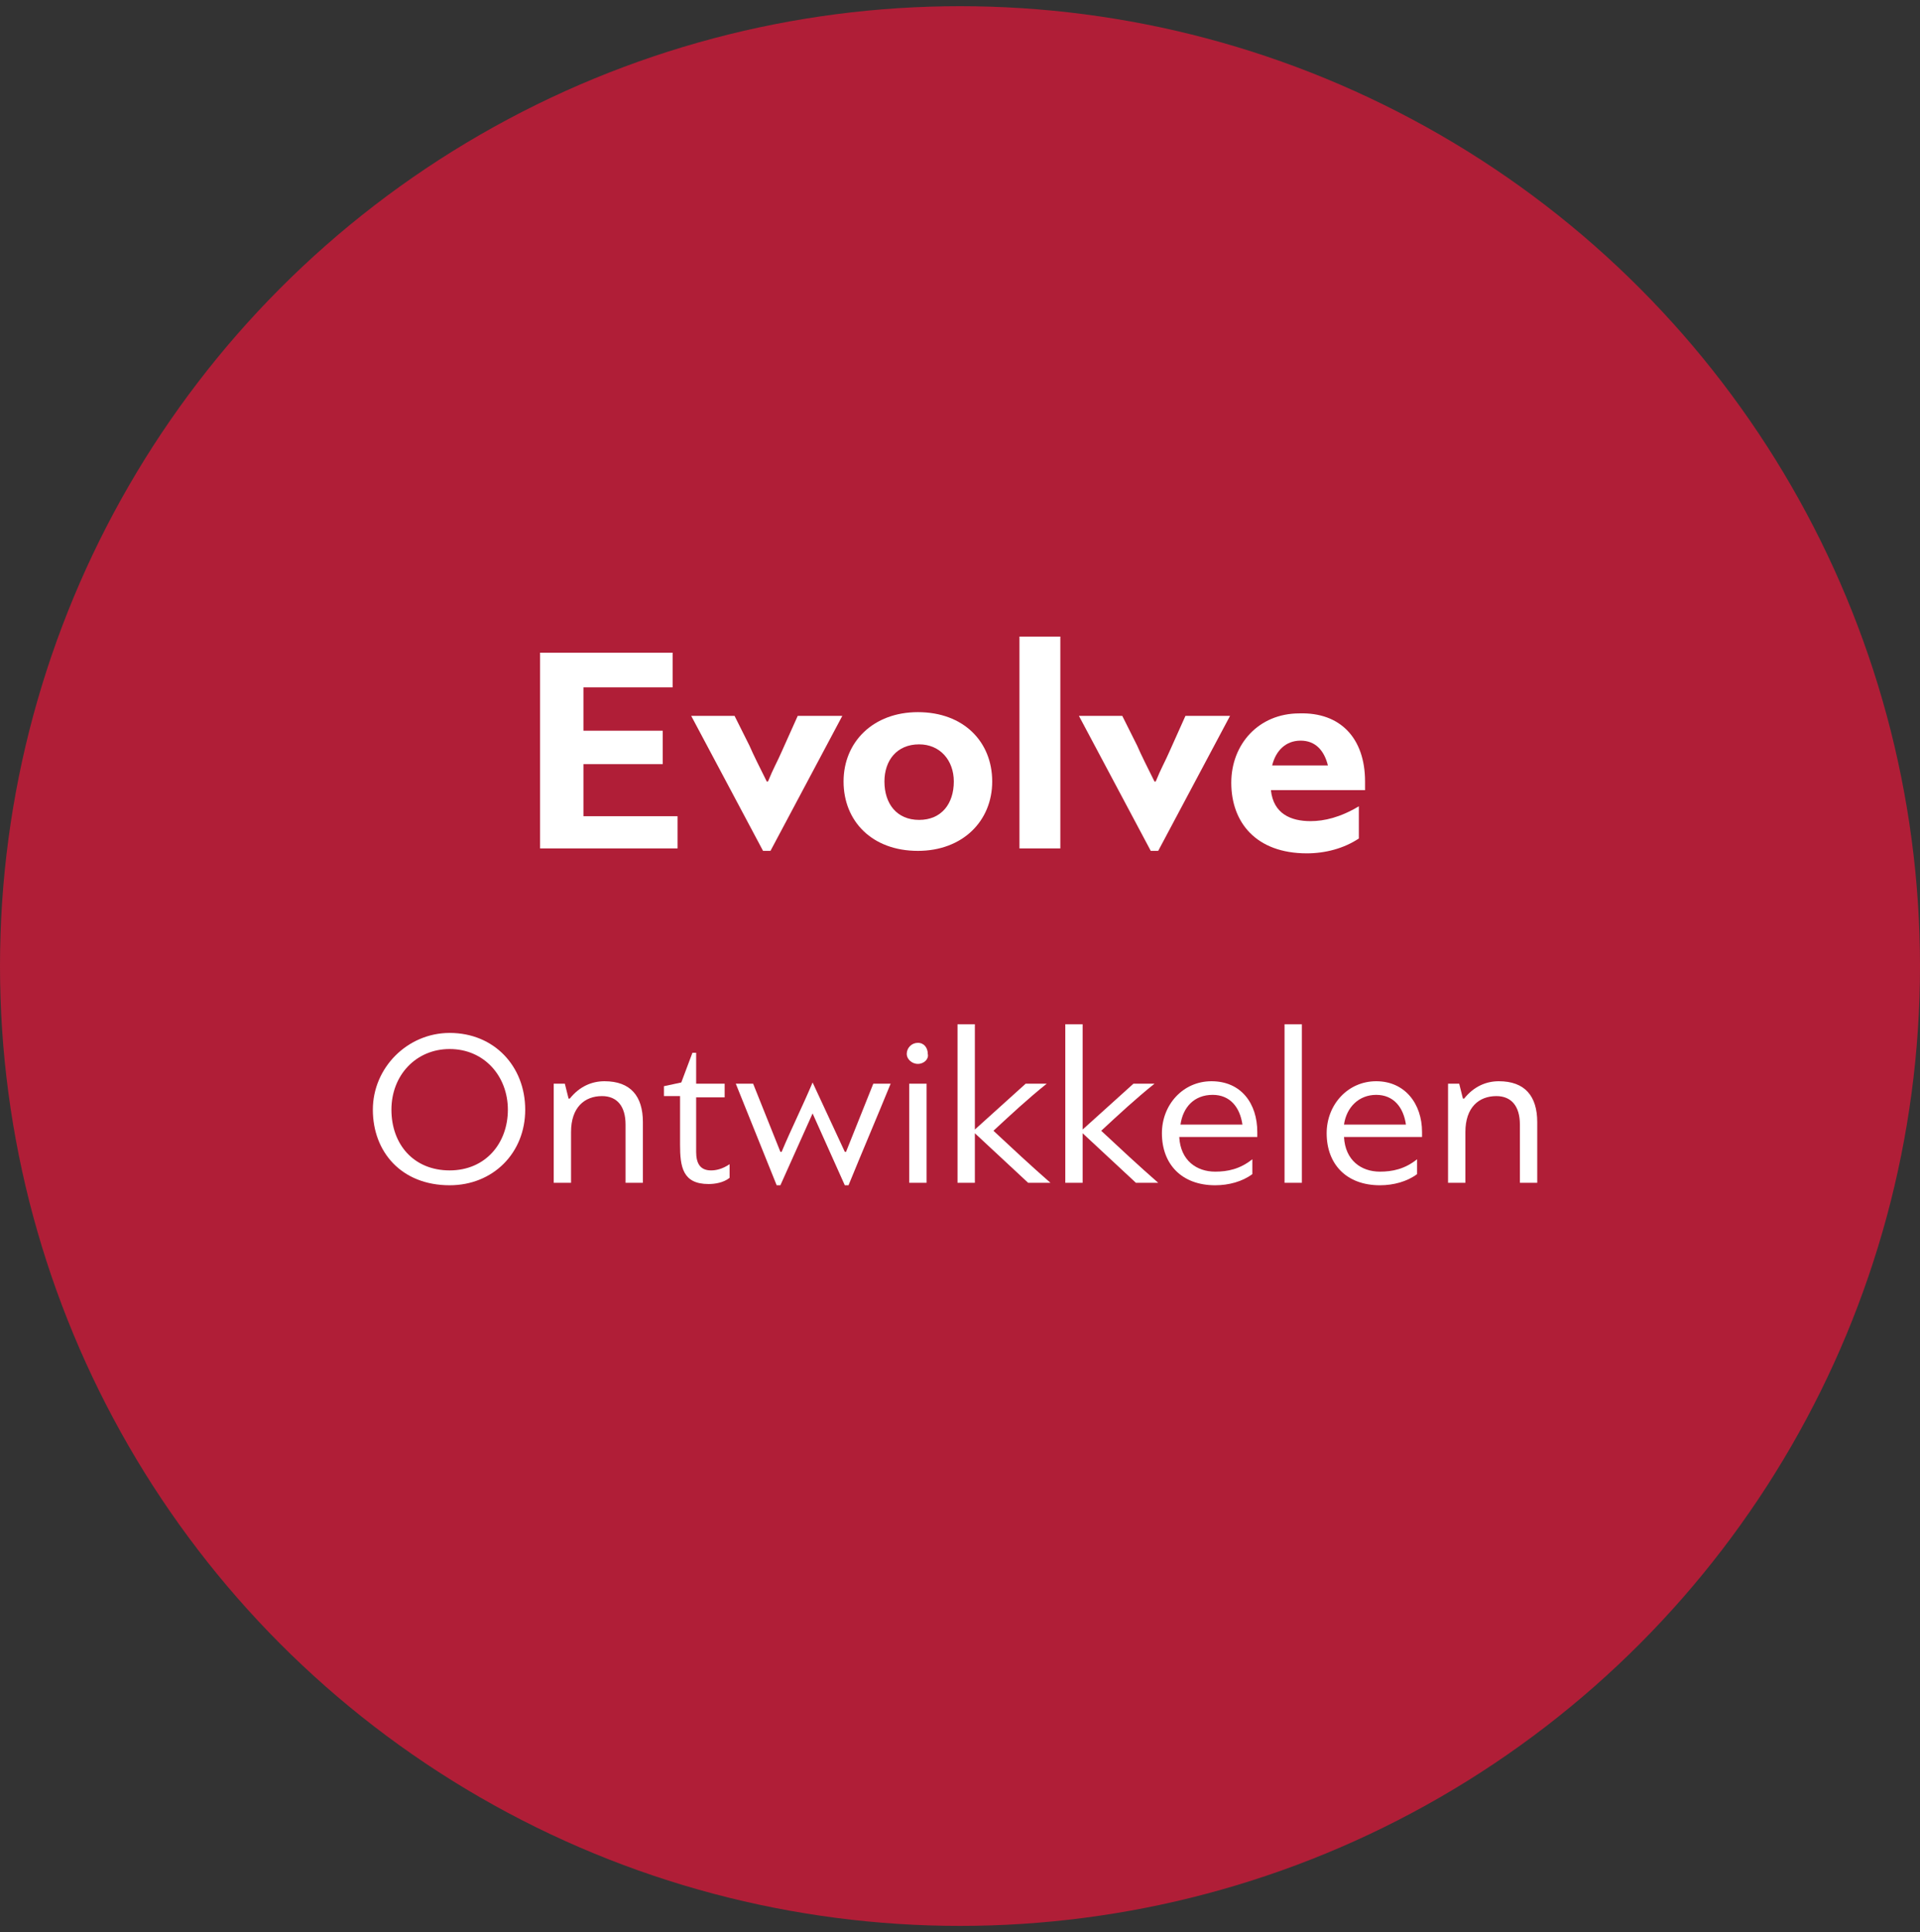
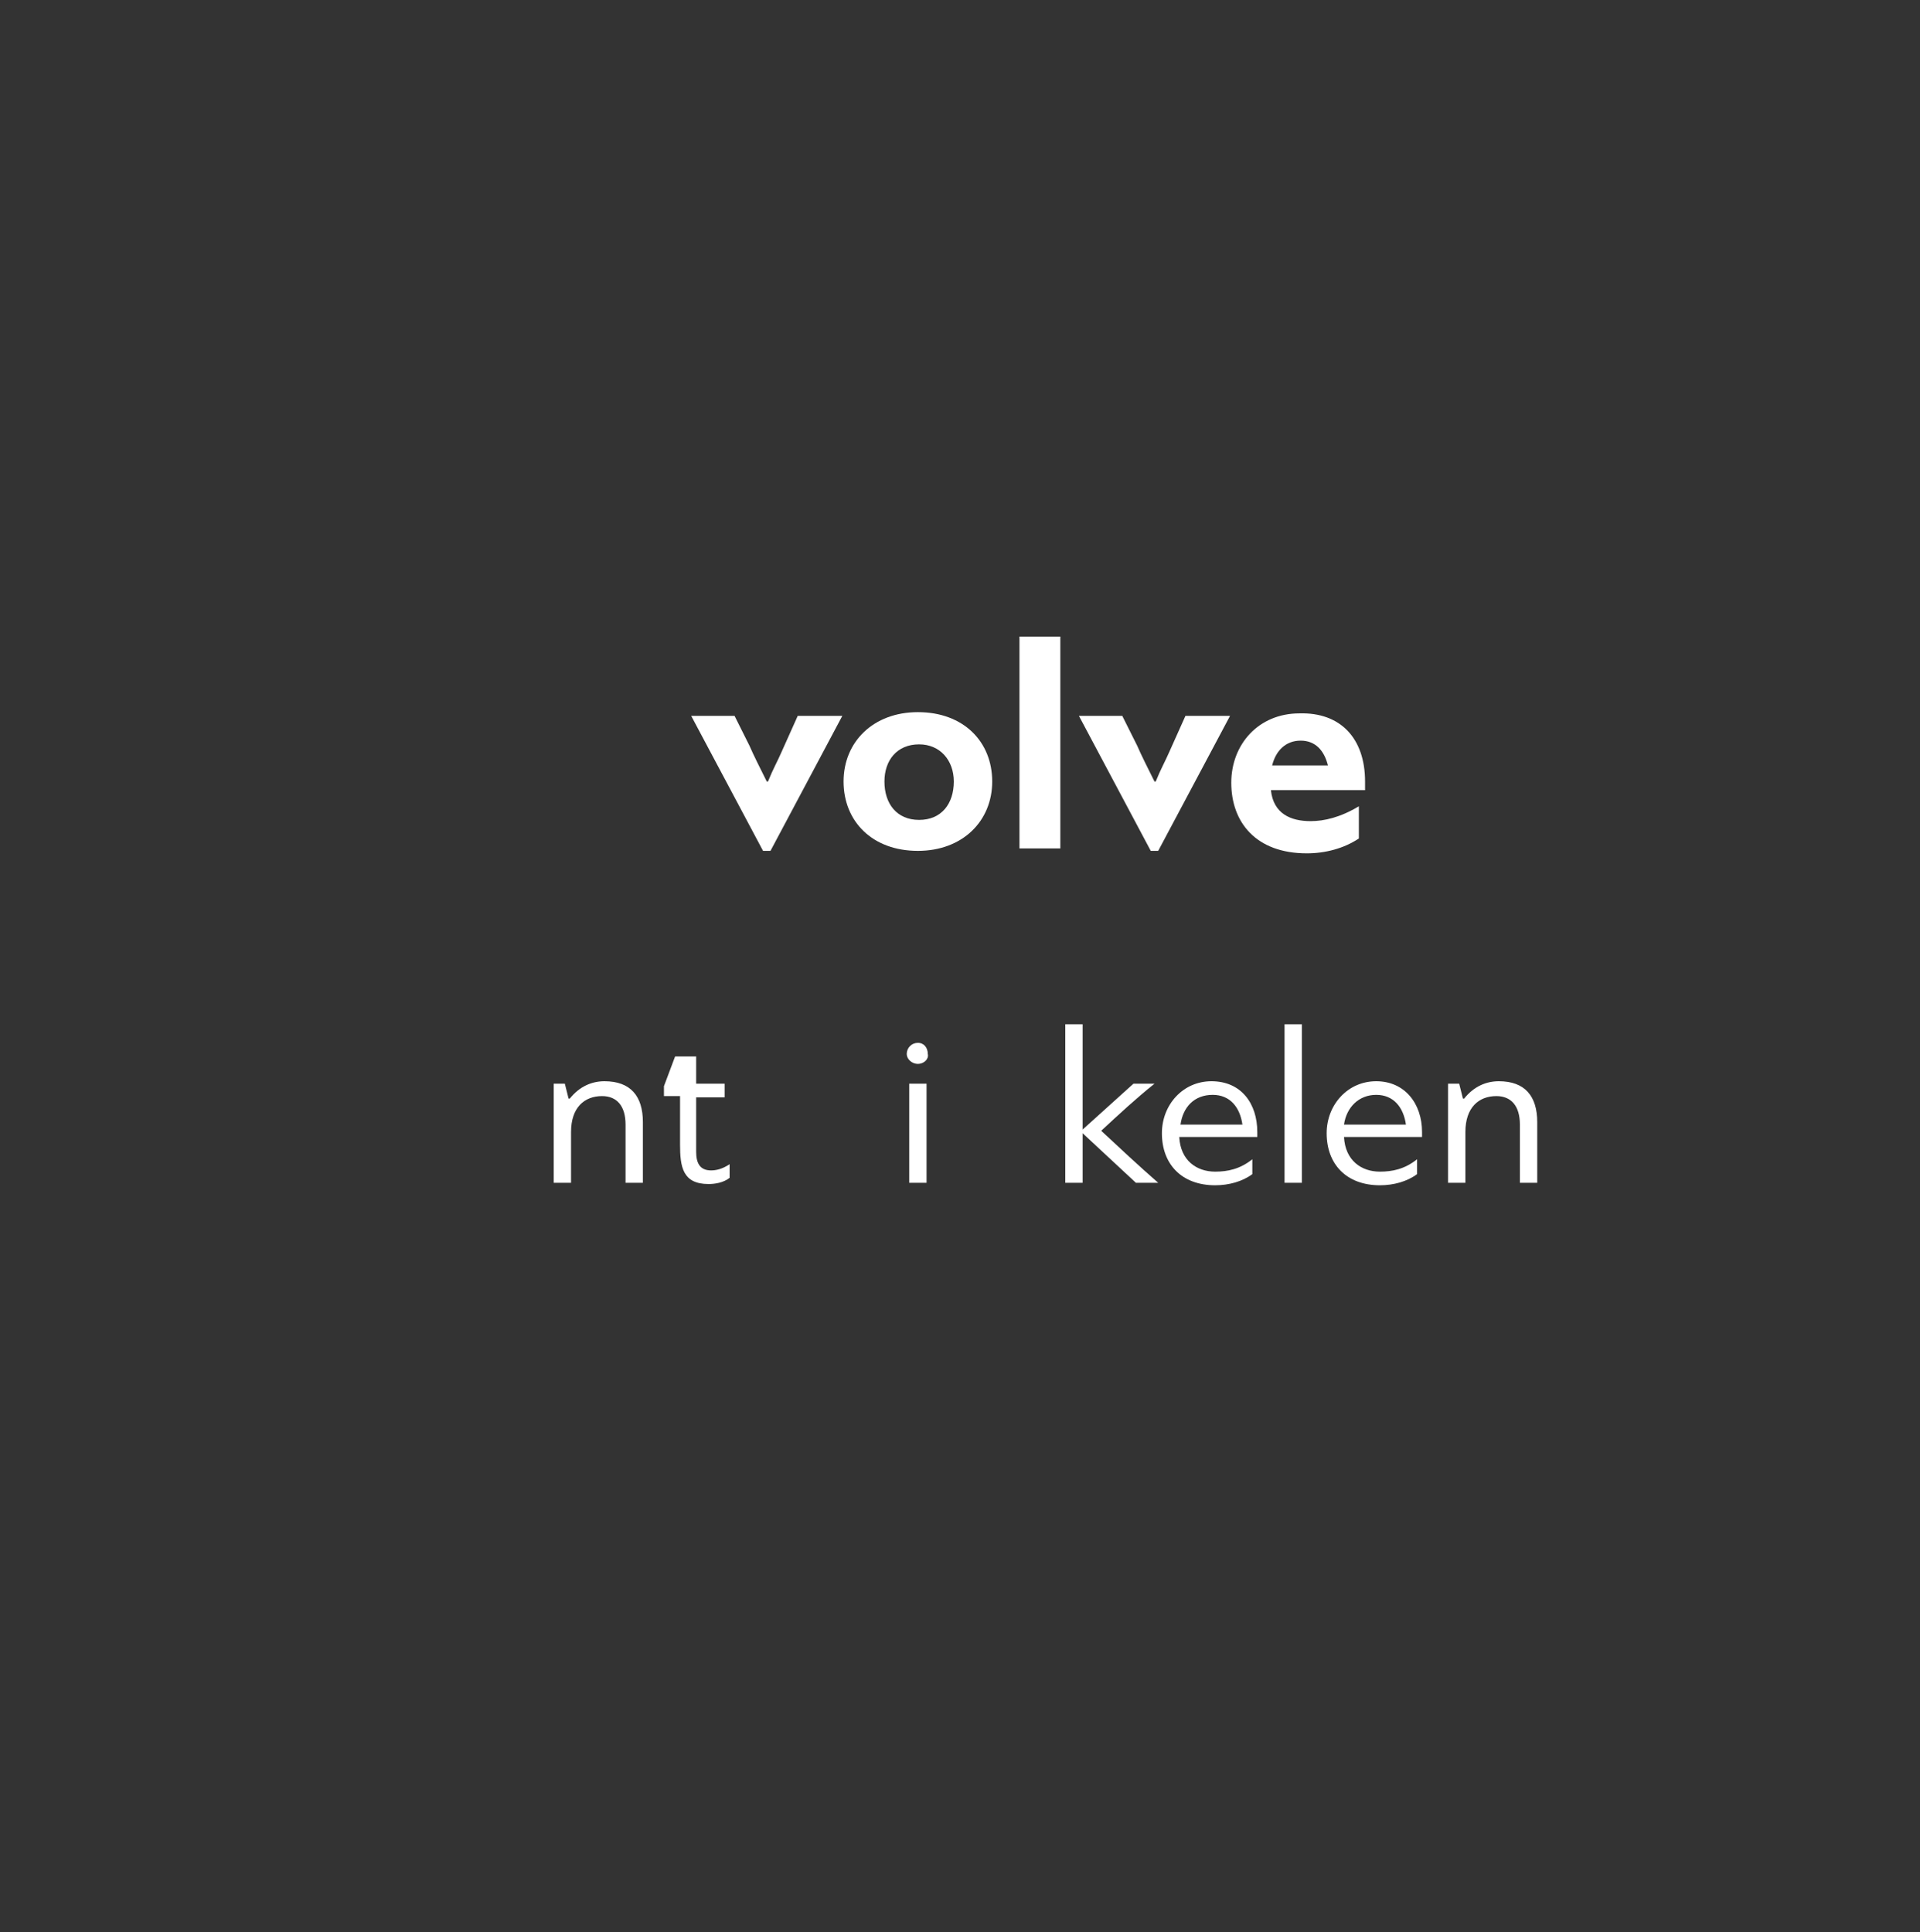
<svg xmlns="http://www.w3.org/2000/svg" version="1.1" id="Ebene_1" x="0px" y="0px" viewBox="0 0 155 156" style="enable-background:new 0 0 155 156;" xml:space="preserve">
  <rect x="0" y="0" width="155" height="156" fill="#333333" stroke="none" />
  <style type="text/css">
	.st0{fill-rule:evenodd;clip-rule:evenodd;fill:#B01E37;}
	.st1{enable-background:new    ;}
	.st2{fill:#FFFFFF;}
</style>
  <g id="Page-1">
    <g id="Engagement-V3" transform="translate(-572, -1499)">
      <g id="Group-2-Copy-2" transform="translate(572, 1499)">
-         <circle id="Oval" class="st0" cx="77.5" cy="78" r="77.5" />
        <g class="st1">
-           <path class="st2" d="M54.8,68.5H43.6V52.7h10.7v2.8h-7.2v3.5h6.4v2.7h-6.4v4.2h7.6V68.5z" />
          <path class="st2" d="M61.6,68.7l-5.8-10.9h3.5l1.2,2.4c0.3,0.7,0.9,1.9,1.4,2.9H62c0.4-1,0.8-1.7,1.1-2.4l1.3-2.9H68l-5.8,10.9      H61.6z" />
          <path class="st2" d="M80.1,63.1c0,3.2-2.4,5.6-6,5.6c-3.7,0-6-2.4-6-5.6c0-3.2,2.4-5.6,6-5.6C77.8,57.5,80.1,59.9,80.1,63.1z       M71.4,63.1c0,1.8,1,3.1,2.8,3.1c1.8,0,2.8-1.3,2.8-3.1c0-1.7-1.1-3-2.8-3C72.4,60.1,71.4,61.4,71.4,63.1z" />
          <path class="st2" d="M82.3,68.5V51.4h3.3v17.1H82.3z" />
          <path class="st2" d="M92.9,68.7l-5.8-10.9h3.5l1.2,2.4c0.3,0.7,0.9,1.9,1.4,2.9h0.1c0.4-1,0.8-1.7,1.1-2.4l1.3-2.9h3.6      l-5.8,10.9H92.9z" />
          <path class="st2" d="M110.2,63.1v0.7h-7.6c0.2,1.9,1.6,2.5,3.2,2.5c1.1,0,2.4-0.3,3.9-1.2v2.6c-1.2,0.8-2.7,1.2-4.2,1.2      c-4.1,0-6.1-2.5-6.1-5.7c0-3.1,2.2-5.6,5.5-5.6C108.2,57.5,110.2,59.6,110.2,63.1z M102.7,61.8h4.5c-0.3-1.2-1-2-2.2-2      S103,60.6,102.7,61.8z" />
        </g>
        <g class="st1">
-           <path class="st2" d="M30.1,89.6c0-3.4,2.8-6.2,6.2-6.2c3.6,0,6.1,2.7,6.1,6.2c0,3.5-2.6,6.1-6.1,6.1      C32.4,95.7,30.1,93,30.1,89.6z M31.6,89.6c0,2.8,1.8,4.9,4.7,4.9c2.9,0,4.7-2.2,4.7-4.9c0-2.7-1.9-4.9-4.7-4.9      C33.6,84.7,31.6,86.8,31.6,89.6z" />
          <path class="st2" d="M50.5,95.5v-4.7c0-1.5-0.7-2.3-1.9-2.3c-1.4,0-2.5,0.9-2.5,2.9v4.1h-1.4v-8h0.9l0.3,1.2h0.1      c0.8-1,1.8-1.4,2.8-1.4c2.1,0,3.1,1.2,3.1,3.3v4.9H50.5z" />
-           <path class="st2" d="M56.2,85v2.5h2.3v1.1h-2.3V93c0,0.9,0.3,1.5,1.2,1.5c0.4,0,0.9-0.1,1.5-0.5v1.1c-0.5,0.4-1.2,0.5-1.7,0.5      c-2.1,0-2.3-1.4-2.3-3.2v-3.9h-1.3v-0.8l1.4-0.3c0.3-0.8,0.6-1.6,0.9-2.4H56.2z" />
-           <path class="st2" d="M65.6,87.4l2.6,5.6h0.1l2.2-5.5h1.4c-1.1,2.7-2.3,5.5-3.4,8.2h-0.3l-2.6-5.8h0l-2.6,5.8h-0.3l-3.3-8.2h1.4      l2.2,5.5h0.1c0.8-1.9,1.7-3.7,2.5-5.6H65.6z" />
+           <path class="st2" d="M56.2,85v2.5h2.3v1.1h-2.3V93c0,0.9,0.3,1.5,1.2,1.5c0.4,0,0.9-0.1,1.5-0.5v1.1c-0.5,0.4-1.2,0.5-1.7,0.5      c-2.1,0-2.3-1.4-2.3-3.2v-3.9h-1.3v-0.8c0.3-0.8,0.6-1.6,0.9-2.4H56.2z" />
          <path class="st2" d="M74.1,85.9c-0.5,0-0.9-0.4-0.9-0.8c0-0.5,0.4-0.9,0.9-0.9c0.5,0,0.8,0.4,0.8,0.9      C75,85.5,74.6,85.9,74.1,85.9z M73.4,95.5v-8h1.4v8H73.4z" />
-           <path class="st2" d="M80.2,91.3c1.5,1.4,3,2.8,4.6,4.2H83l-4.3-4v4h-1.4V82.7h1.4v8.5l4.1-3.7h1.7C83,88.7,81.6,90,80.2,91.3z" />
          <path class="st2" d="M88.9,91.3c1.5,1.4,3,2.8,4.6,4.2h-1.8l-4.3-4v4H86V82.7h1.4v8.5l4.1-3.7h1.7C91.7,88.7,90.3,90,88.9,91.3z      " />
          <path class="st2" d="M101.5,91.4c0,0.1,0,0.3,0,0.4h-6.3c0.1,1.9,1.4,2.8,2.9,2.8c1,0,2-0.2,3-1v1.2c-0.8,0.6-1.9,0.9-3,0.9      c-2.7,0-4.3-1.7-4.3-4.2c0-2.3,1.7-4.2,4-4.2C100.2,87.3,101.5,89.1,101.5,91.4z M95.3,90.8h5c-0.2-1.4-1-2.4-2.4-2.4      C96.4,88.4,95.5,89.4,95.3,90.8z" />
          <path class="st2" d="M103.7,95.5V82.7h1.4v12.8H103.7z" />
          <path class="st2" d="M114.8,91.4c0,0.1,0,0.3,0,0.4h-6.3c0.1,1.9,1.4,2.8,2.9,2.8c1,0,2-0.2,3-1v1.2c-0.8,0.6-1.9,0.9-3,0.9      c-2.7,0-4.3-1.7-4.3-4.2c0-2.3,1.7-4.2,4-4.2C113.4,87.3,114.8,89.1,114.8,91.4z M108.5,90.8h5c-0.2-1.4-1-2.4-2.4-2.4      C109.7,88.4,108.7,89.4,108.5,90.8z" />
          <path class="st2" d="M122.7,95.5v-4.7c0-1.5-0.7-2.3-1.9-2.3c-1.4,0-2.5,0.9-2.5,2.9v4.1h-1.4v-8h0.9l0.3,1.2h0.1      c0.8-1,1.8-1.4,2.8-1.4c2.1,0,3.1,1.2,3.1,3.3v4.9H122.7z" />
        </g>
      </g>
    </g>
  </g>
</svg>